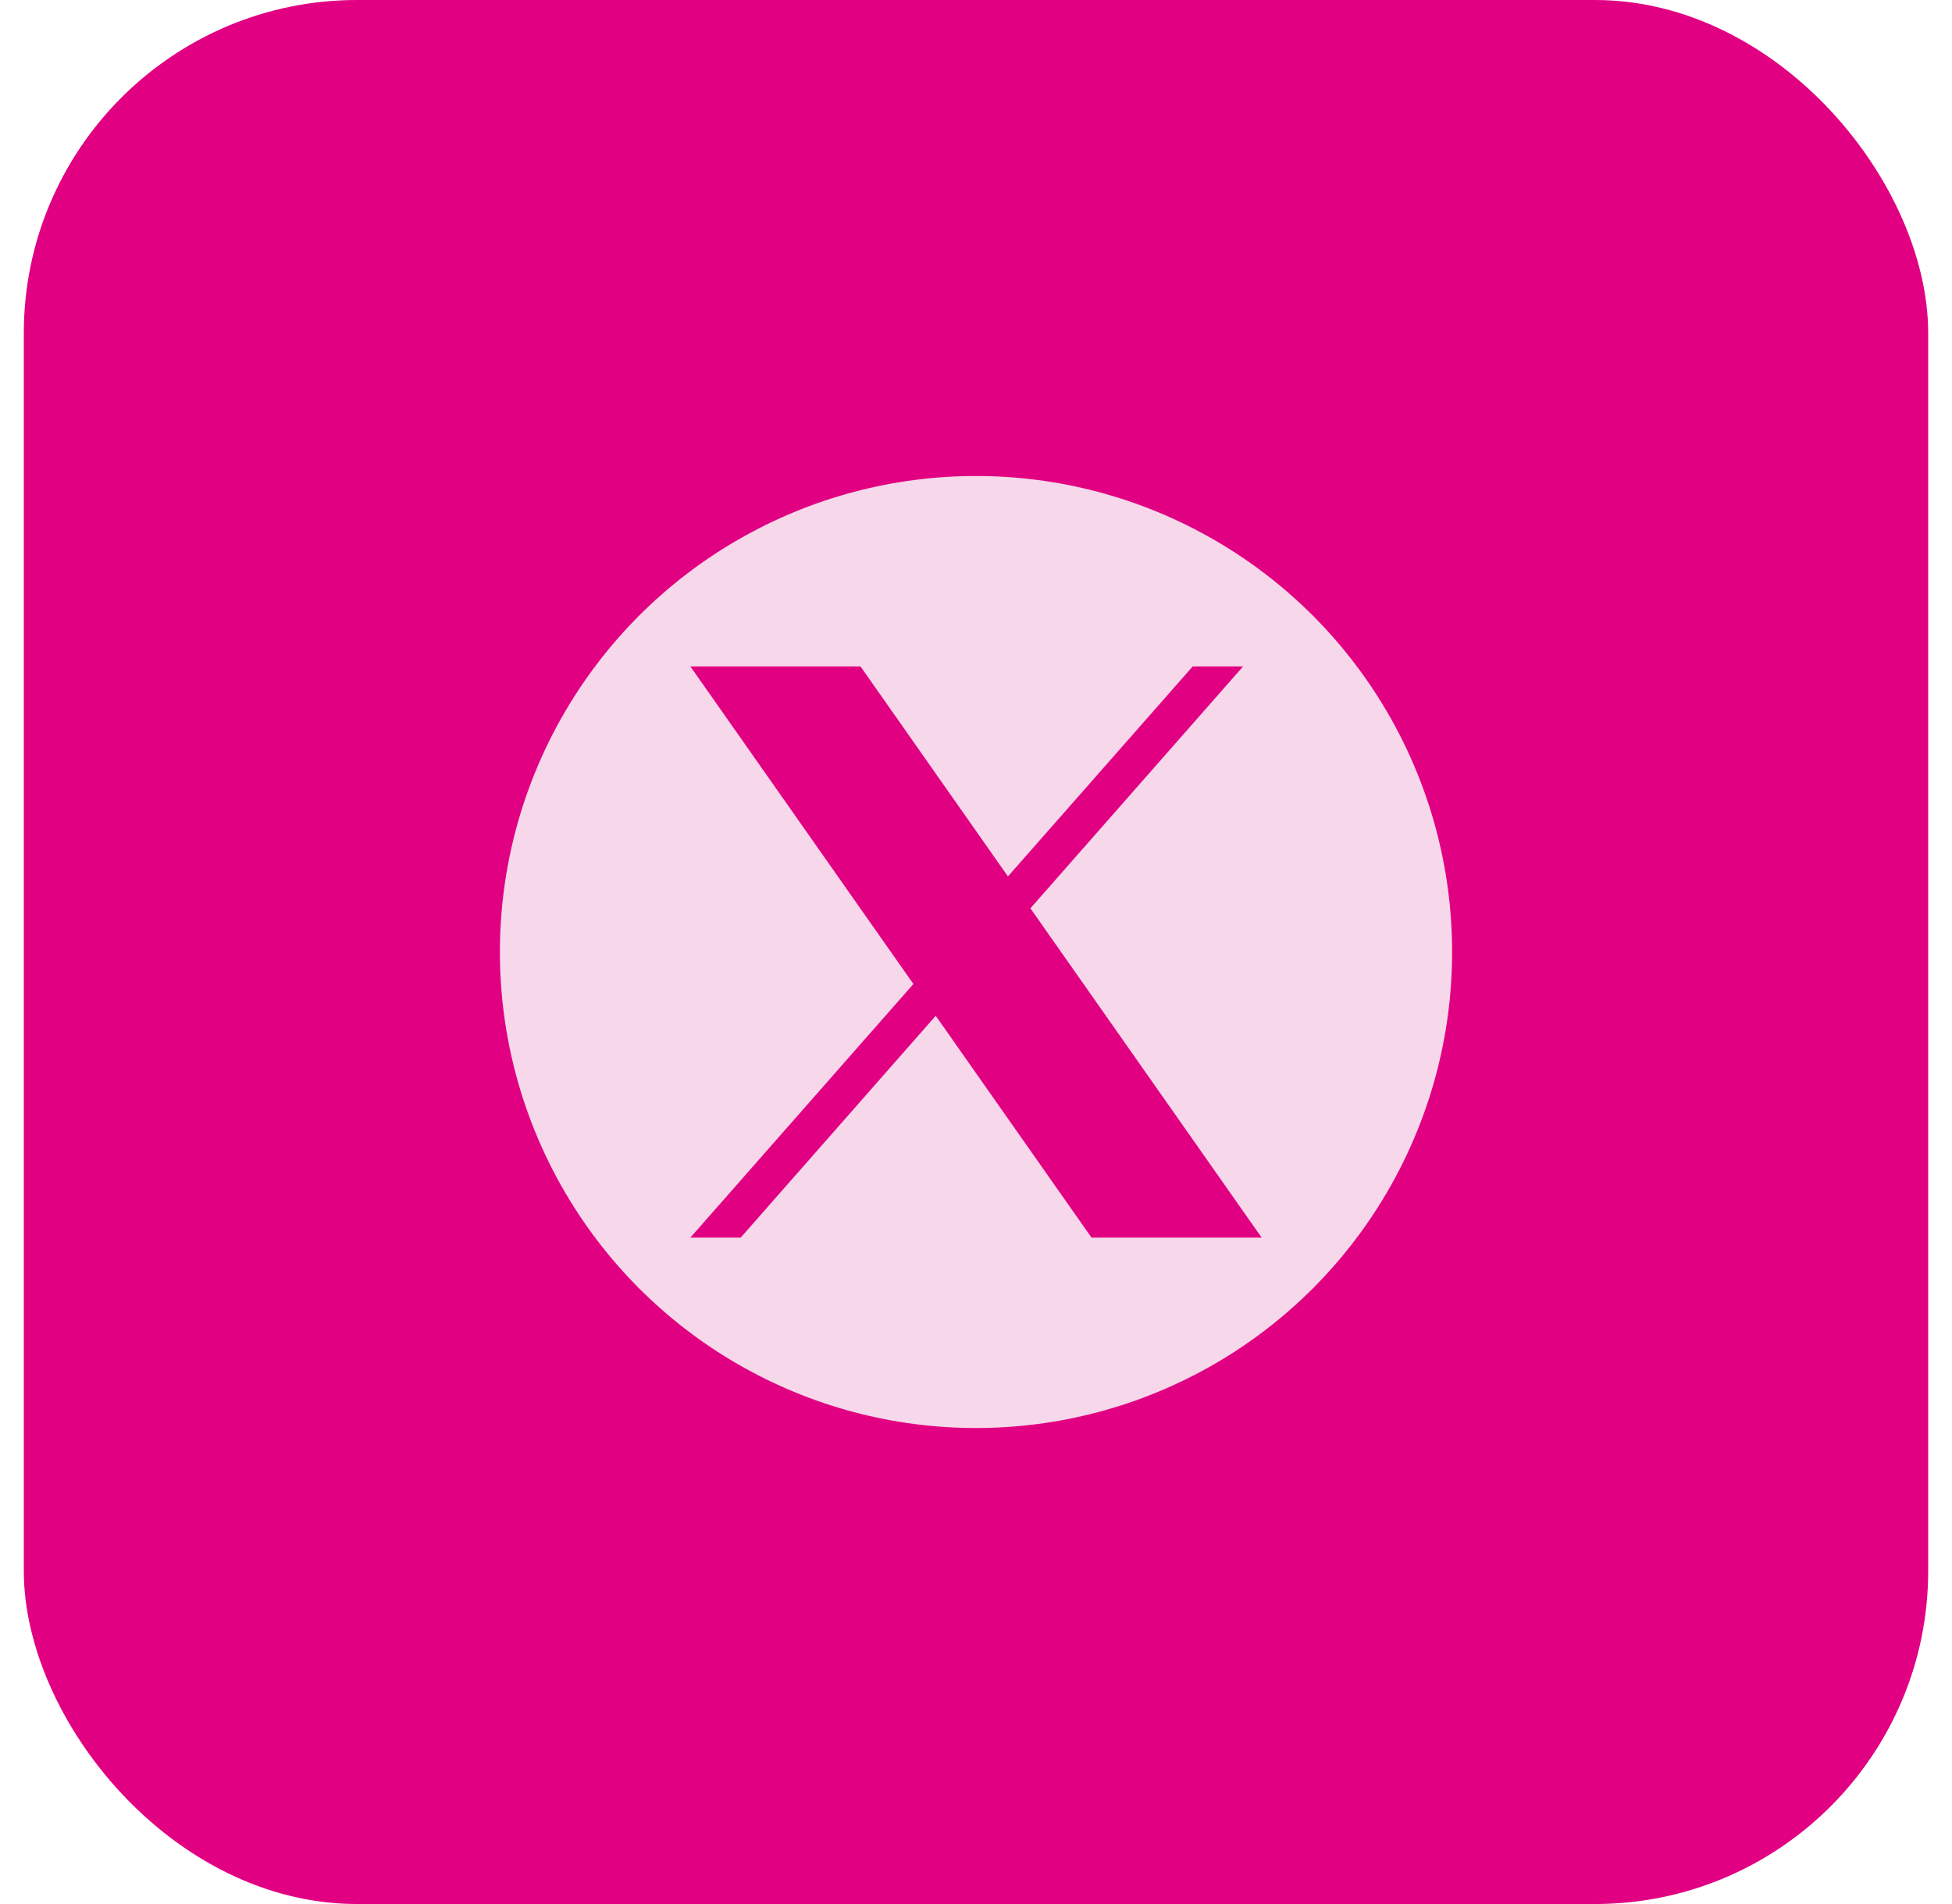
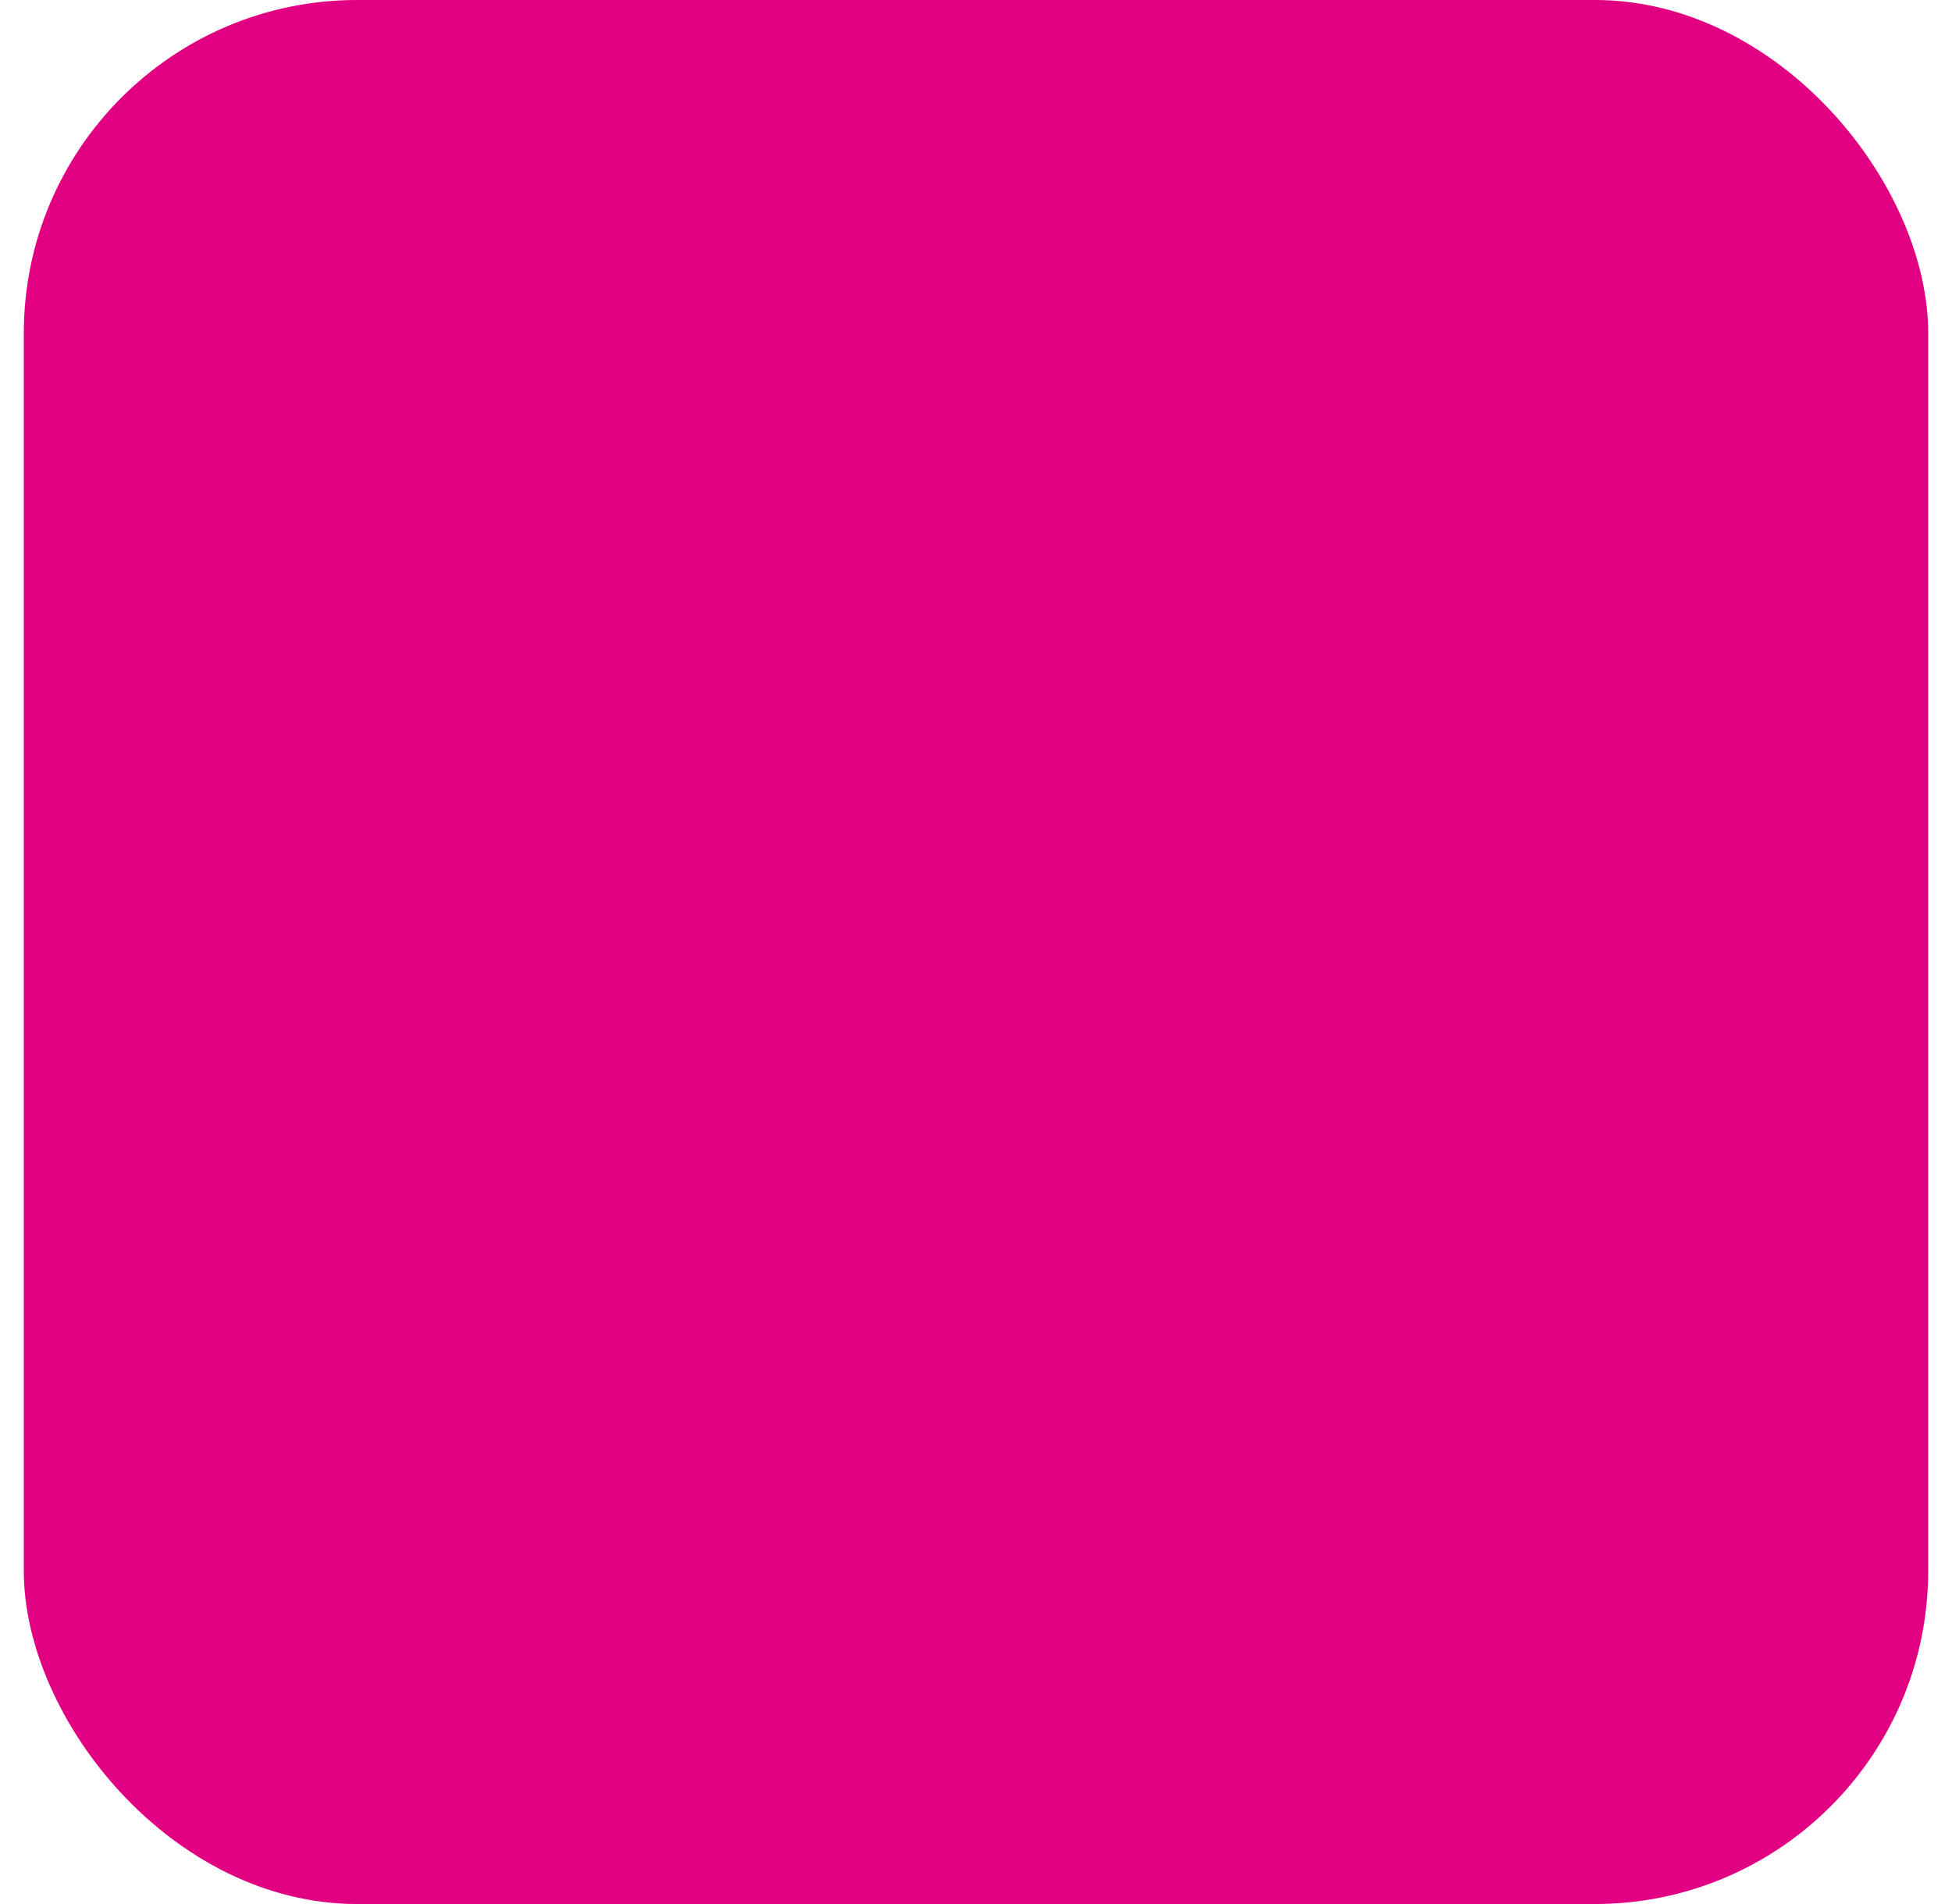
<svg xmlns="http://www.w3.org/2000/svg" width="41" height="40" viewBox="0 0 41 40" fill="none">
  <rect x="0.5" width="40" height="40" rx="7" fill="#E20082" />
-   <circle cx="25.306" cy="15.304" r="1.079" fill="#E20082" />
-   <circle cx="20.5" cy="20" r="10" fill="#F6D8EA" />
-   <path d="M18 14.5H15.5L23.5 25.5H25.5L18 14.5Z" fill="#E20082" />
-   <path d="M21.643 19.082L26.111 14H25.052L21.171 18.412L18.074 14H14.5L19.185 20.672L14.5 26H15.558L19.654 21.34L22.926 26H26.5M15.94 14.781H17.566L25.052 25.257H23.425" fill="#E20082" />
</svg>